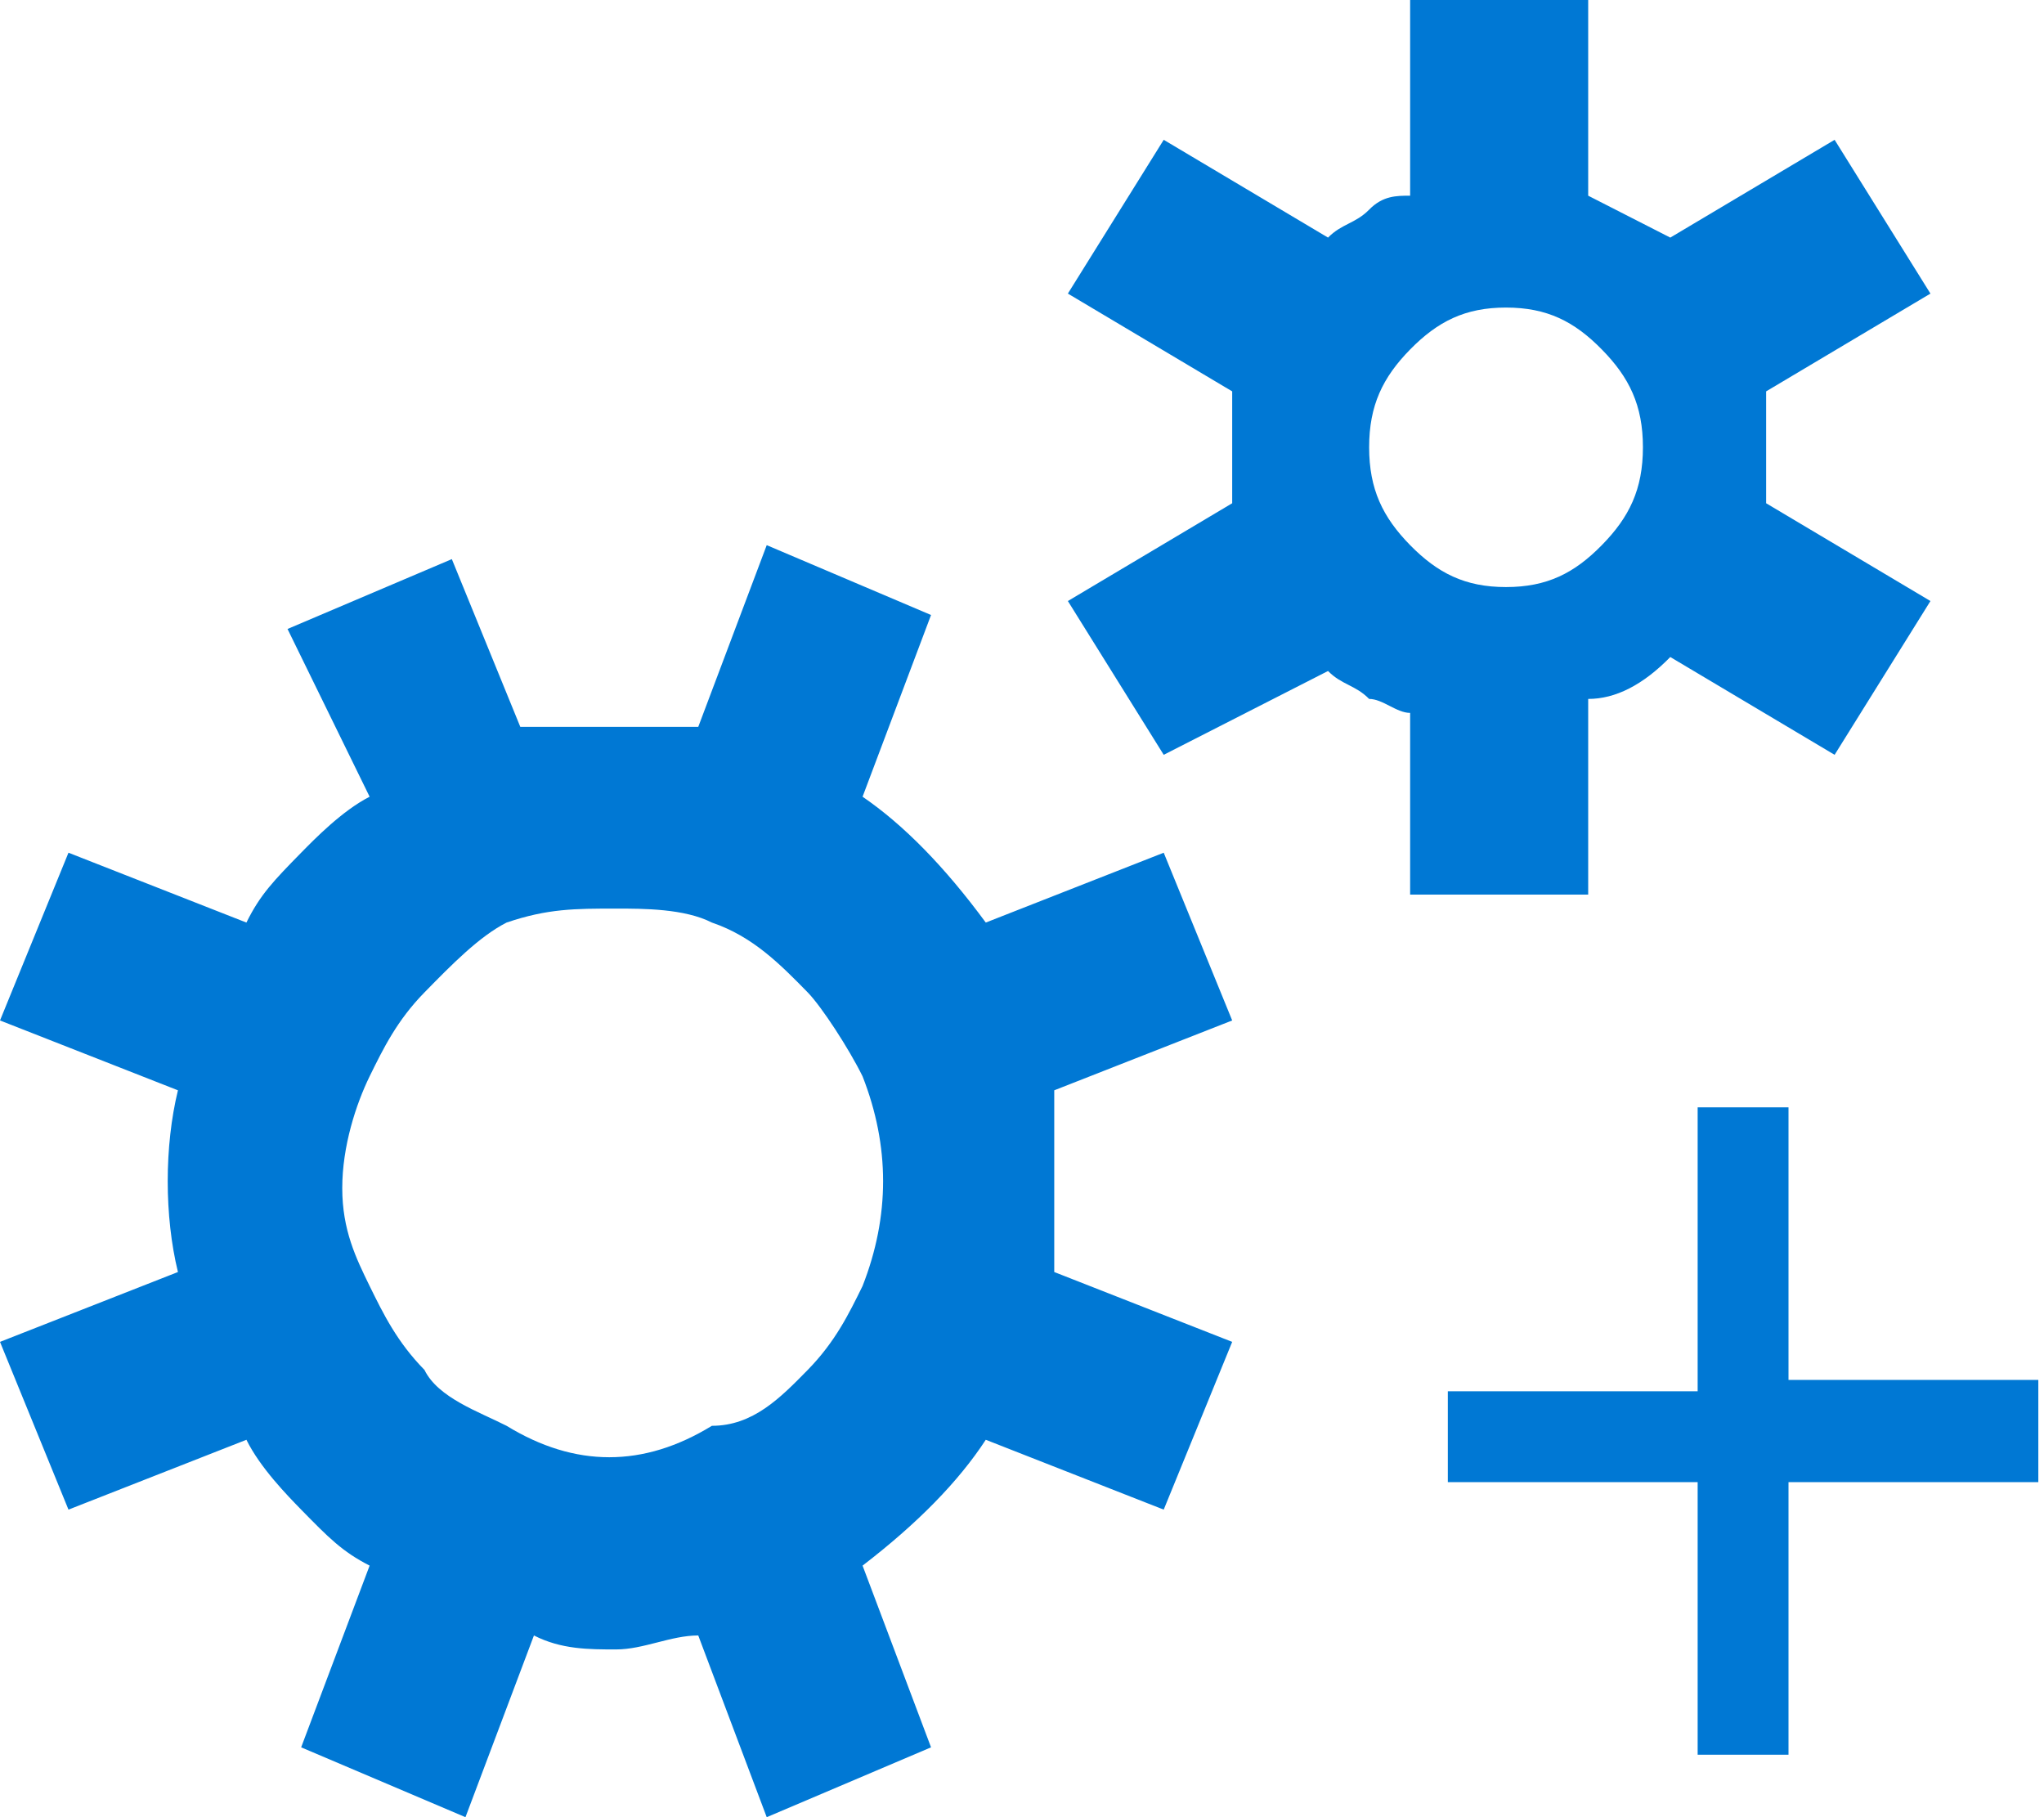
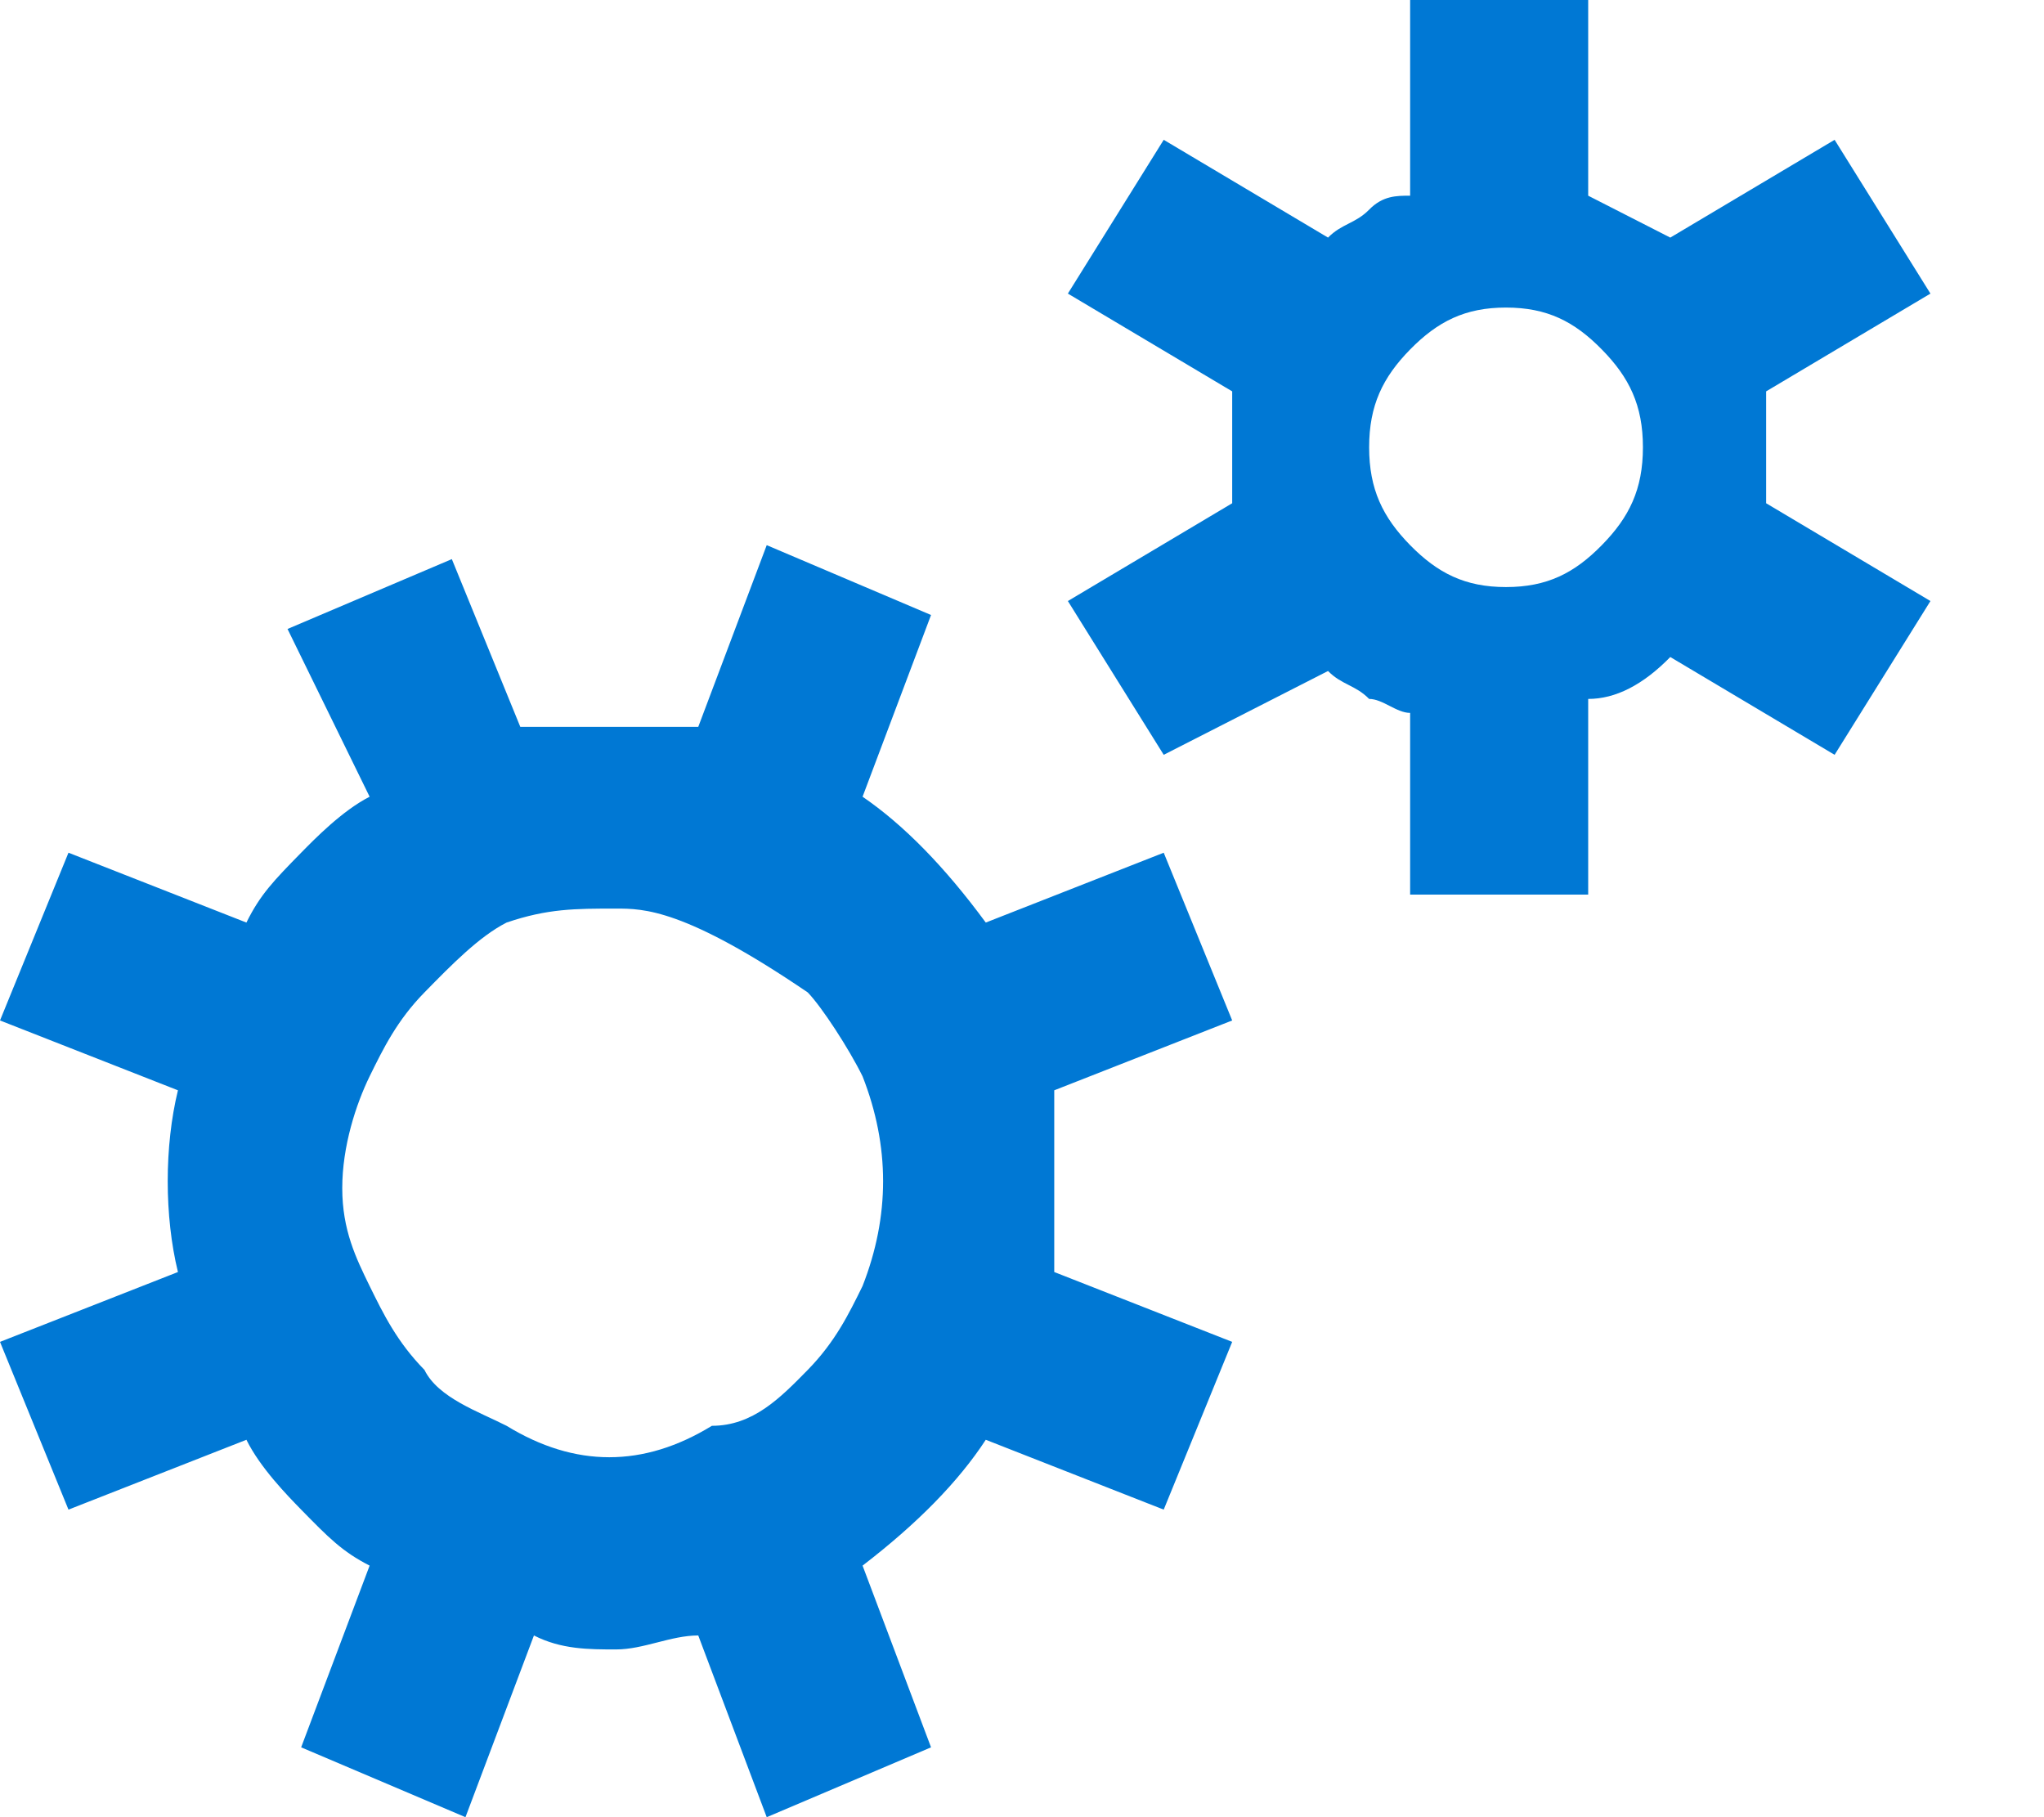
<svg xmlns="http://www.w3.org/2000/svg" width="18" height="16" viewBox="0 0 18 16" fill="none">
-   <path d="M17.7 12.8H15.5V15.2H15.2V12.8H13V12.5H15.2V10H15.5V12.4H17.7V12.8Z" fill="#393939" stroke="#0078D4" stroke-width="0.5" />
-   <path d="M12.418 8V6.277C12.298 6.277 12.177 6.154 12.057 6.154C11.936 6.031 11.816 6.031 11.695 5.908L10.248 6.646L9.404 5.292L10.851 4.431C10.851 4.308 10.851 4.185 10.851 3.938C10.851 3.815 10.851 3.692 10.851 3.446L9.404 2.585L10.248 1.231L11.695 2.092C11.816 1.969 11.936 1.969 12.057 1.846C12.177 1.723 12.298 1.723 12.418 1.723V0H13.986V1.723C14.227 1.846 14.468 1.969 14.709 2.092L16.156 1.231L17 2.585L15.553 3.446C15.553 3.569 15.553 3.692 15.553 3.938C15.553 4.062 15.553 4.185 15.553 4.431L17 5.292L16.156 6.646L14.709 5.785C14.468 6.031 14.227 6.154 13.986 6.154V7.877H12.418V8ZM14.106 3.077C13.865 2.831 13.624 2.708 13.262 2.708C12.901 2.708 12.66 2.831 12.418 3.077C12.177 3.323 12.057 3.569 12.057 3.938C12.057 4.308 12.177 4.554 12.418 4.8C12.66 5.046 12.901 5.169 13.262 5.169C13.624 5.169 13.865 5.046 14.106 4.8C14.348 4.554 14.468 4.308 14.468 3.938C14.468 3.569 14.348 3.323 14.106 3.077ZM0.603 7.508L2.17 8.123C2.291 7.877 2.411 7.754 2.652 7.508C2.773 7.385 3.014 7.138 3.255 7.015L2.532 5.538L3.979 4.923L4.582 6.4C5.064 6.4 5.667 6.4 6.149 6.4L6.752 4.8L8.199 5.415L7.596 7.015C7.957 7.262 8.319 7.631 8.681 8.123L10.248 7.508L10.851 8.985L9.284 9.6C9.284 10.092 9.284 10.708 9.284 11.2L10.851 11.815L10.248 13.292L8.681 12.677C8.44 13.046 8.078 13.415 7.596 13.785L8.199 15.385L6.752 16L6.149 14.4C5.908 14.4 5.667 14.523 5.426 14.523C5.184 14.523 4.943 14.523 4.702 14.4L4.099 16L2.652 15.385L3.255 13.785C3.014 13.662 2.894 13.539 2.652 13.292C2.532 13.169 2.291 12.923 2.17 12.677L0.603 13.292L0 11.815L1.567 11.2C1.447 10.708 1.447 10.092 1.567 9.6L0 8.985L0.603 7.508ZM6.269 12.554C6.631 12.554 6.872 12.308 7.113 12.062C7.355 11.815 7.475 11.569 7.596 11.323C7.837 10.708 7.837 10.092 7.596 9.477C7.475 9.231 7.234 8.862 7.113 8.738C6.872 8.492 6.631 8.246 6.269 8.123C6.028 8 5.667 8 5.426 8C5.064 8 4.823 8 4.461 8.123C4.22 8.246 3.979 8.492 3.738 8.738C3.496 8.985 3.376 9.231 3.255 9.477C3.135 9.723 3.014 10.092 3.014 10.461C3.014 10.831 3.135 11.077 3.255 11.323C3.376 11.569 3.496 11.815 3.738 12.062C3.858 12.308 4.22 12.431 4.461 12.554C5.064 12.923 5.667 12.923 6.269 12.554Z" fill="#0078D4" />
+   <path d="M12.418 8V6.277C12.298 6.277 12.177 6.154 12.057 6.154C11.936 6.031 11.816 6.031 11.695 5.908L10.248 6.646L9.404 5.292L10.851 4.431C10.851 4.308 10.851 4.185 10.851 3.938C10.851 3.815 10.851 3.692 10.851 3.446L9.404 2.585L10.248 1.231L11.695 2.092C11.816 1.969 11.936 1.969 12.057 1.846C12.177 1.723 12.298 1.723 12.418 1.723V0H13.986V1.723C14.227 1.846 14.468 1.969 14.709 2.092L16.156 1.231L17 2.585L15.553 3.446C15.553 3.569 15.553 3.692 15.553 3.938C15.553 4.062 15.553 4.185 15.553 4.431L17 5.292L16.156 6.646L14.709 5.785C14.468 6.031 14.227 6.154 13.986 6.154V7.877H12.418V8ZM14.106 3.077C13.865 2.831 13.624 2.708 13.262 2.708C12.901 2.708 12.66 2.831 12.418 3.077C12.177 3.323 12.057 3.569 12.057 3.938C12.057 4.308 12.177 4.554 12.418 4.8C12.66 5.046 12.901 5.169 13.262 5.169C13.624 5.169 13.865 5.046 14.106 4.8C14.348 4.554 14.468 4.308 14.468 3.938C14.468 3.569 14.348 3.323 14.106 3.077ZM0.603 7.508L2.17 8.123C2.291 7.877 2.411 7.754 2.652 7.508C2.773 7.385 3.014 7.138 3.255 7.015L2.532 5.538L3.979 4.923L4.582 6.4C5.064 6.4 5.667 6.4 6.149 6.4L6.752 4.8L8.199 5.415L7.596 7.015C7.957 7.262 8.319 7.631 8.681 8.123L10.248 7.508L10.851 8.985L9.284 9.6C9.284 10.092 9.284 10.708 9.284 11.2L10.851 11.815L10.248 13.292L8.681 12.677C8.44 13.046 8.078 13.415 7.596 13.785L8.199 15.385L6.752 16L6.149 14.4C5.908 14.4 5.667 14.523 5.426 14.523C5.184 14.523 4.943 14.523 4.702 14.4L4.099 16L2.652 15.385L3.255 13.785C3.014 13.662 2.894 13.539 2.652 13.292C2.532 13.169 2.291 12.923 2.17 12.677L0.603 13.292L0 11.815L1.567 11.2C1.447 10.708 1.447 10.092 1.567 9.6L0 8.985L0.603 7.508ZM6.269 12.554C6.631 12.554 6.872 12.308 7.113 12.062C7.355 11.815 7.475 11.569 7.596 11.323C7.837 10.708 7.837 10.092 7.596 9.477C7.475 9.231 7.234 8.862 7.113 8.738C6.028 8 5.667 8 5.426 8C5.064 8 4.823 8 4.461 8.123C4.22 8.246 3.979 8.492 3.738 8.738C3.496 8.985 3.376 9.231 3.255 9.477C3.135 9.723 3.014 10.092 3.014 10.461C3.014 10.831 3.135 11.077 3.255 11.323C3.376 11.569 3.496 11.815 3.738 12.062C3.858 12.308 4.22 12.431 4.461 12.554C5.064 12.923 5.667 12.923 6.269 12.554Z" fill="#0078D4" />
</svg>